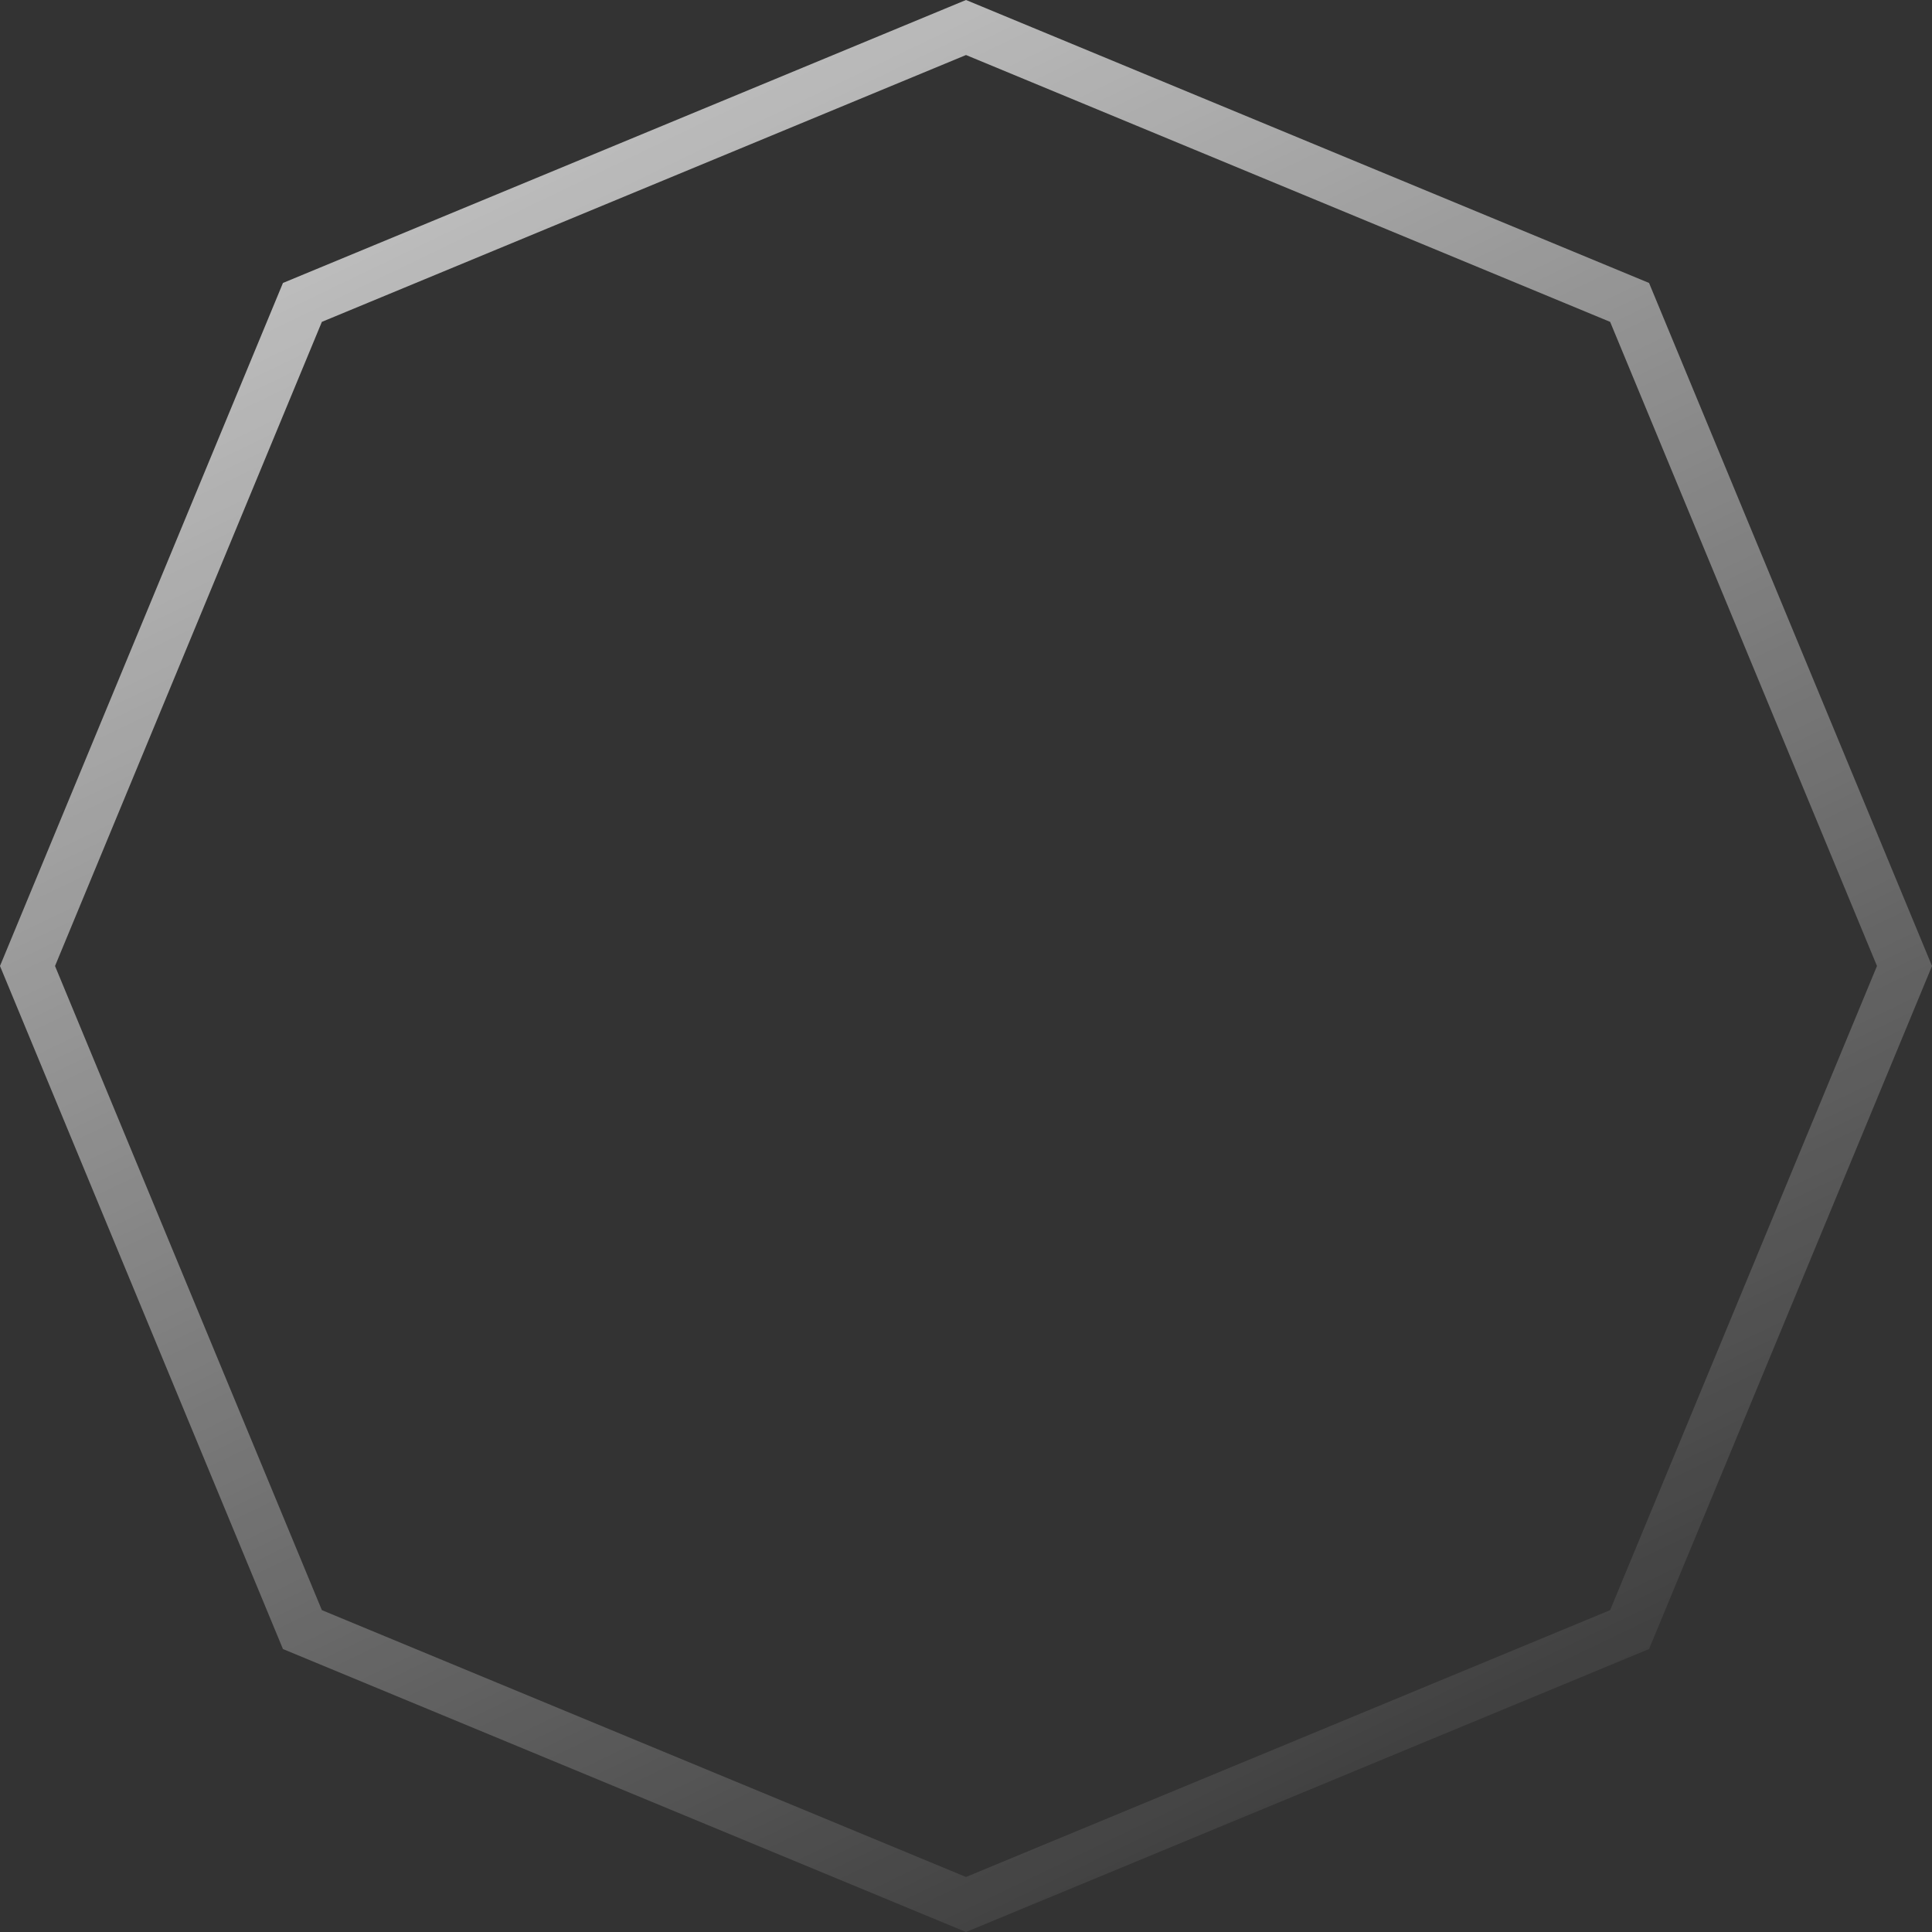
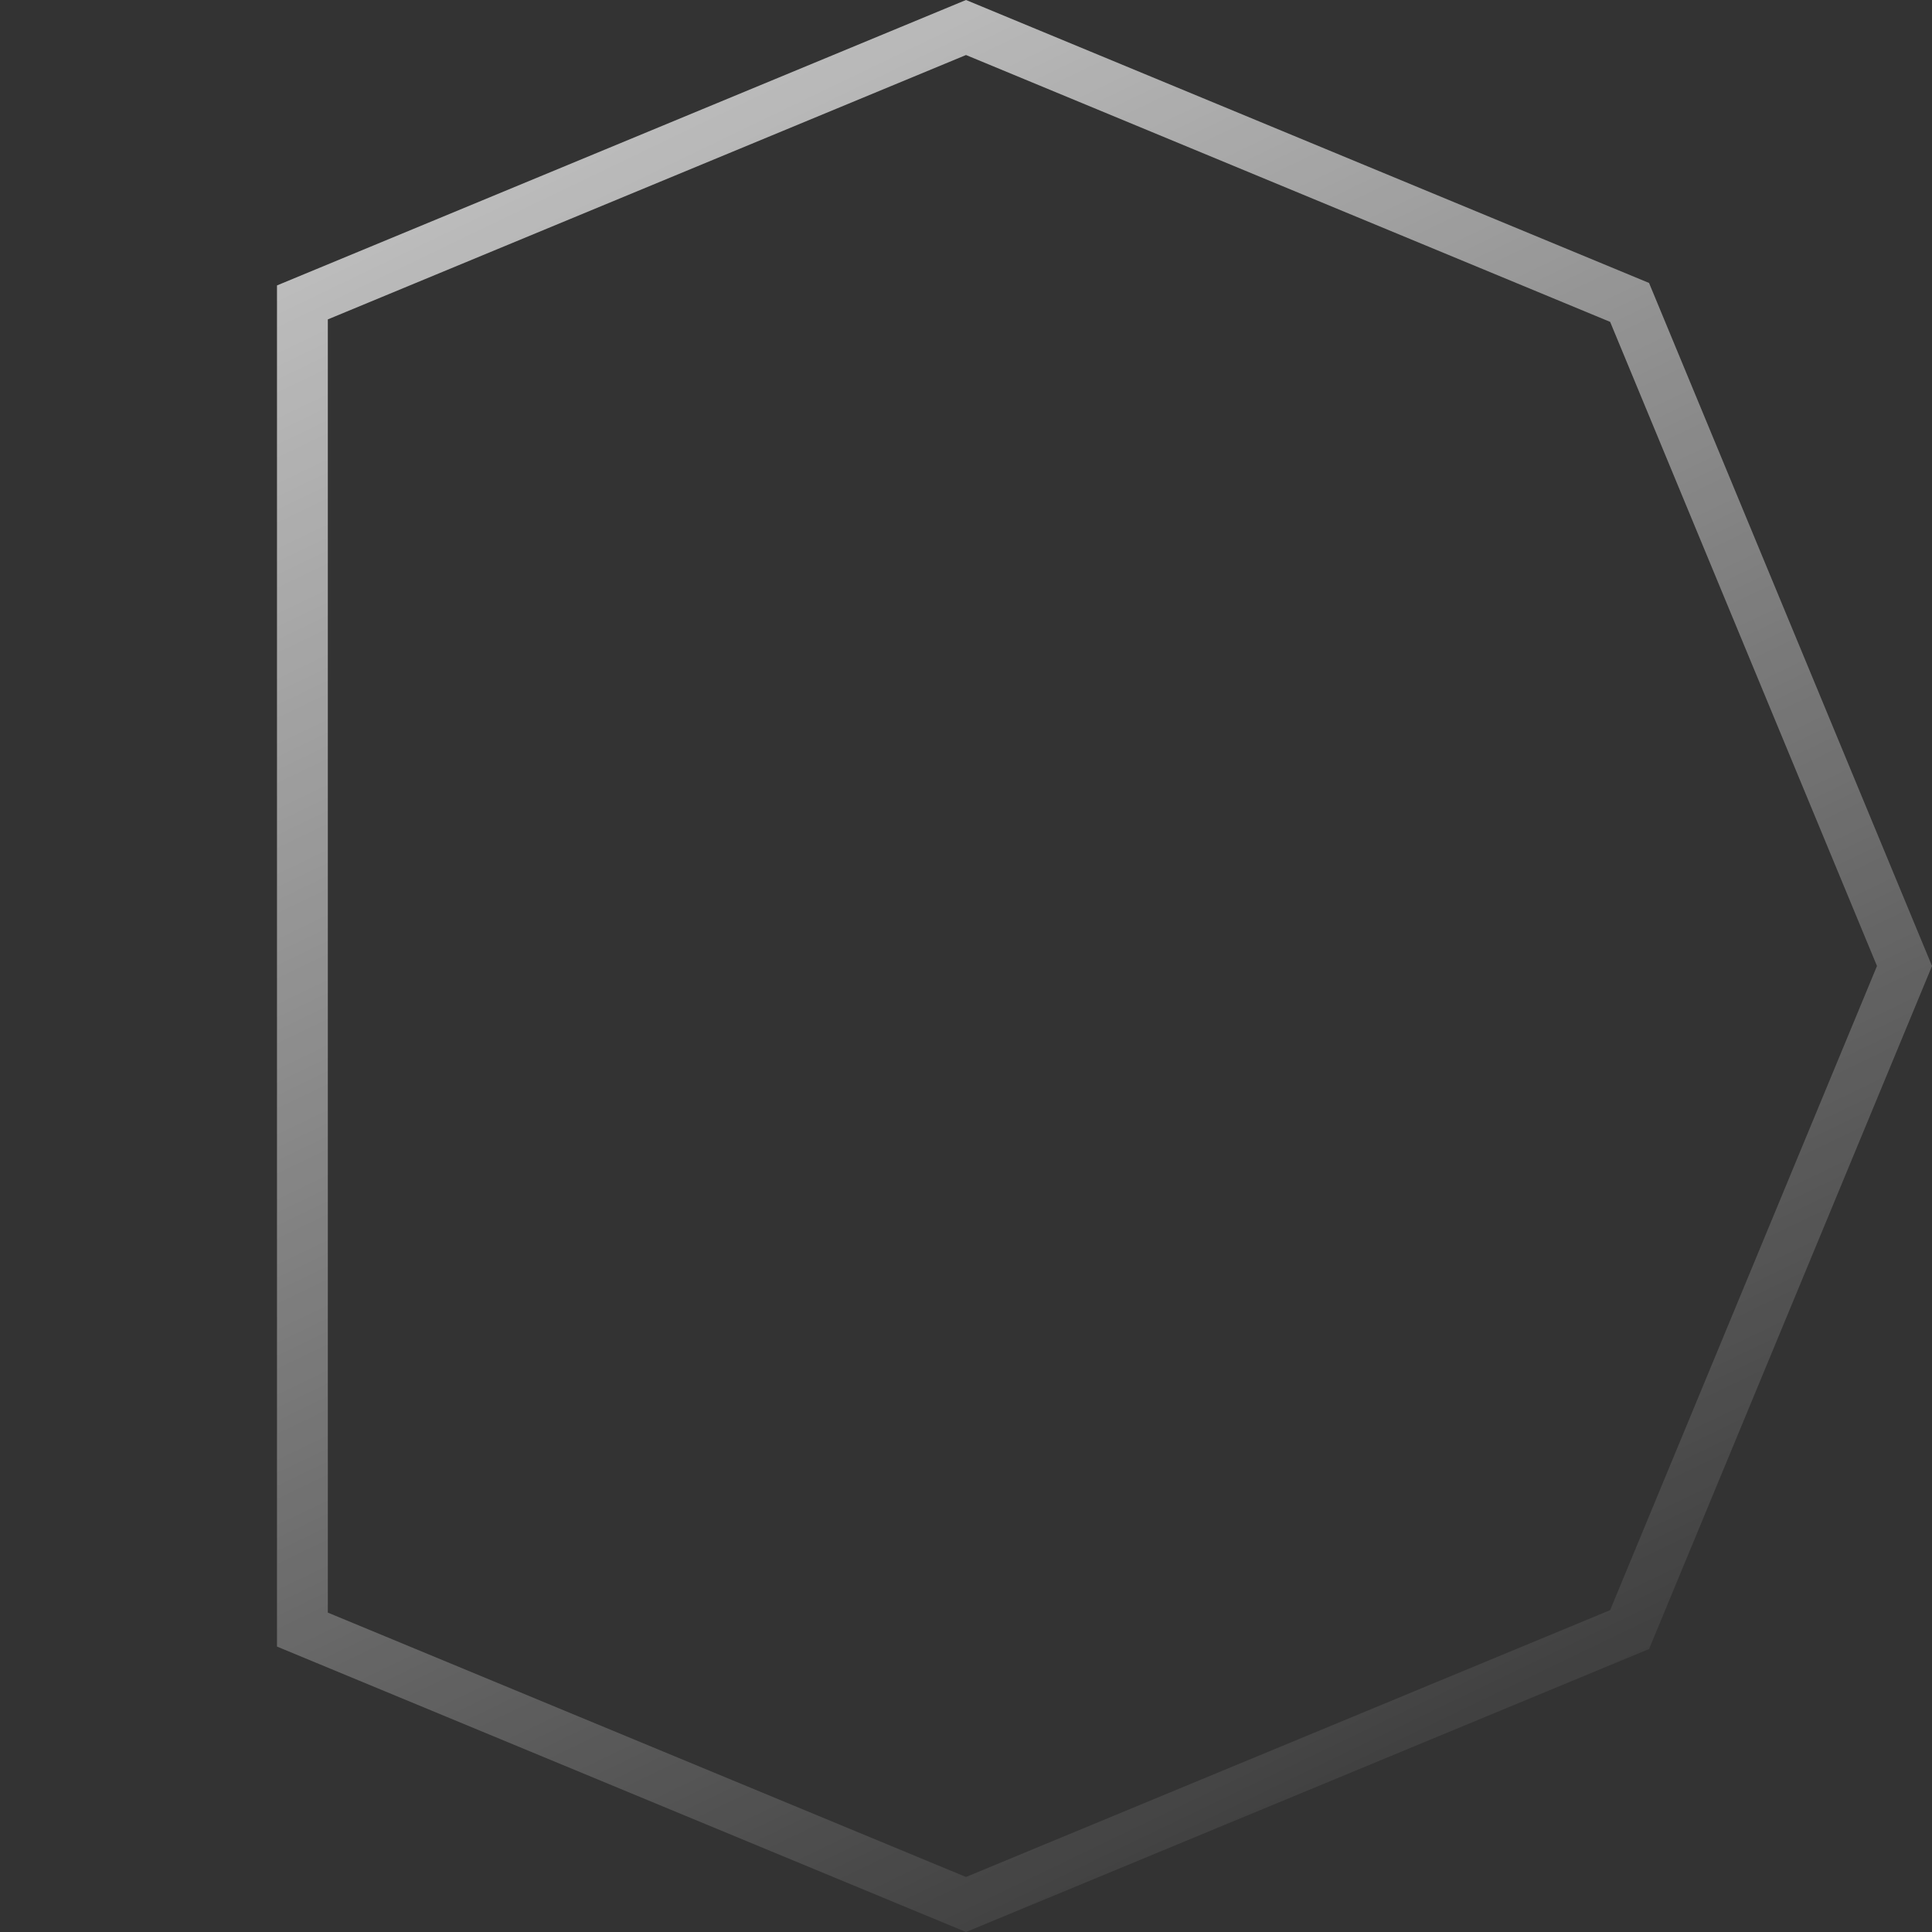
<svg xmlns="http://www.w3.org/2000/svg" width="38" height="38" viewBox="0 0 38 38" fill="none">
  <rect x="0" y="0" width="38" height="38" fill="#333333" stroke="none" />
-   <path d="M5.948 5.948L19 0.541L32.052 5.948L37.459 19L32.052 32.052L19 37.459L5.948 32.052L0.541 19L5.948 5.948Z" stroke="url(#paint0_linear_2149_19237)" />
+   <path d="M5.948 5.948L19 0.541L32.052 5.948L37.459 19L32.052 32.052L19 37.459L5.948 32.052L5.948 5.948Z" stroke="url(#paint0_linear_2149_19237)" />
  <defs>
    <linearGradient id="paint0_linear_2149_19237" x1="4" y1="-15" x2="29.5" y2="38" gradientUnits="userSpaceOnUse">
      <stop stop-color="white" />
      <stop offset="1" stop-color="white" stop-opacity="0" />
    </linearGradient>
  </defs>
</svg>